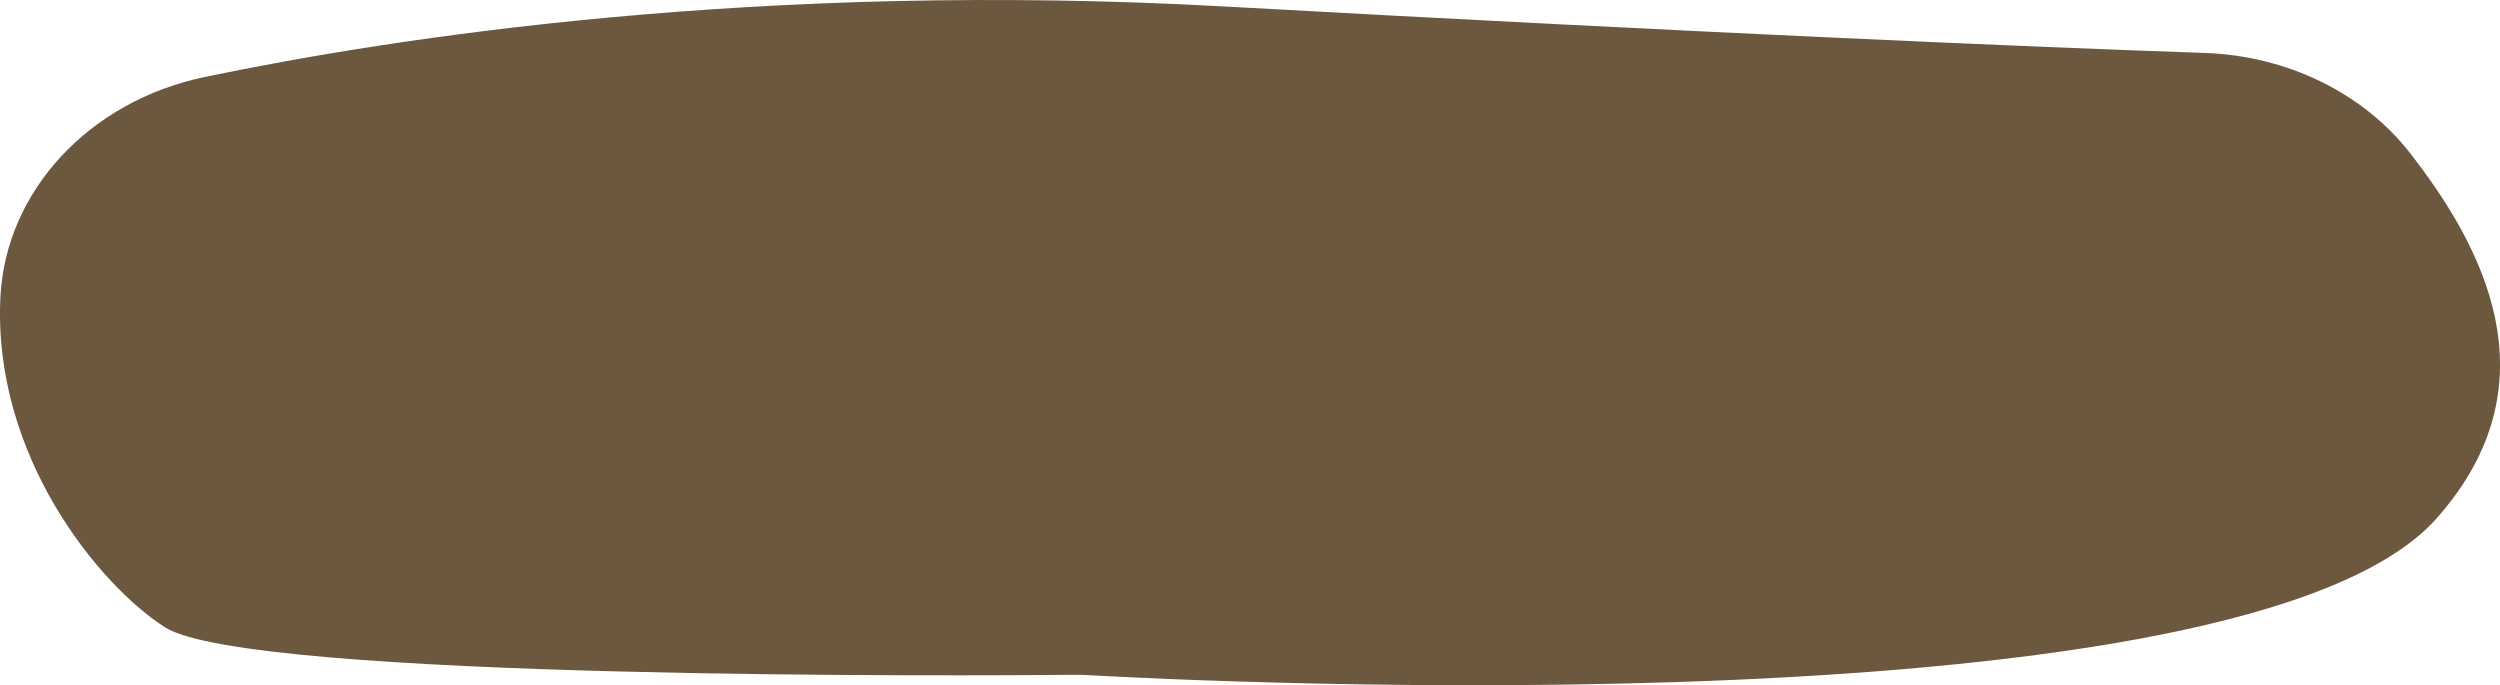
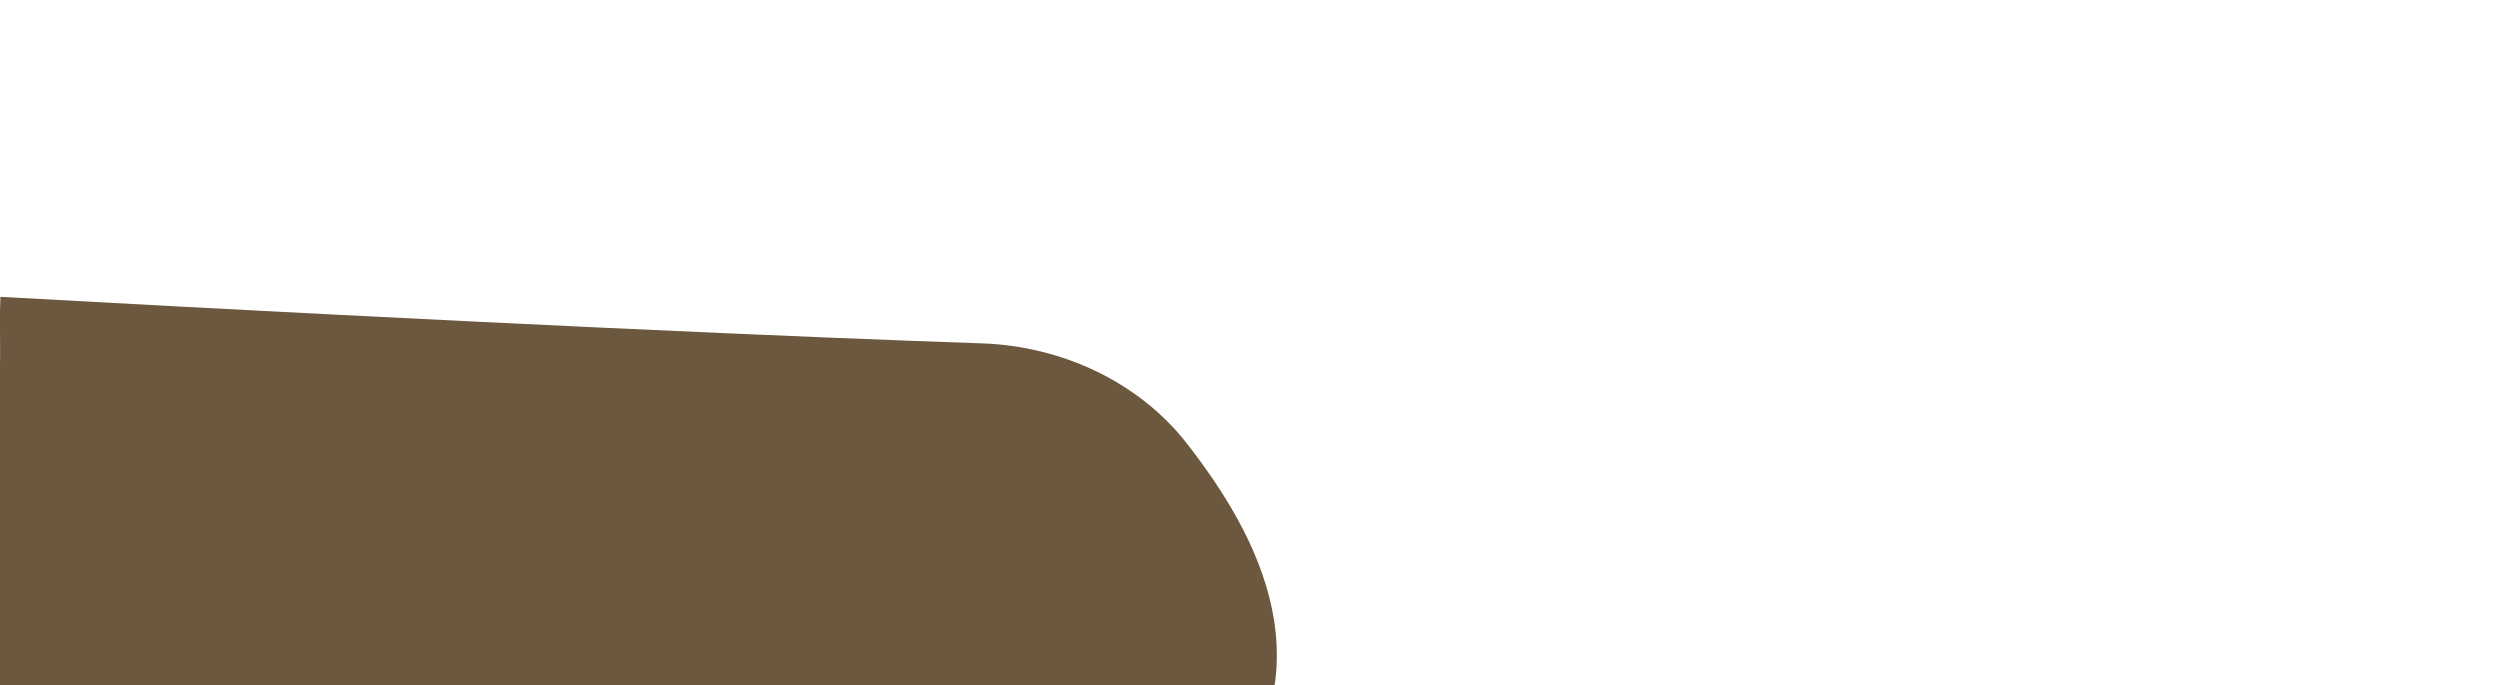
<svg xmlns="http://www.w3.org/2000/svg" id="_レイヤー_2" data-name="レイヤー 2" viewBox="0 0 2037.07 558.37">
  <defs>
    <style>
      .cls-1 {
        fill: #6b583f;
      }
    </style>
  </defs>
  <g id="_レイヤー_2-2" data-name="レイヤー 2">
-     <path class="cls-1" d="M.35,241.87C4.73,155.41,72.95,82.36,166.63,62.79,320.38,30.66,619.37-15.68,997.03,5.24c389.94,21.6,663,33.3,799.31,37.89,67,2.26,129.16,32.4,167.62,81.83,56.82,73.04,120.35,185.97,21.49,297.38-155.85,175.63-1007.59,132.87-1096.73,127.89-5.13-.29-10.25-.41-15.4-.36-75.43.69-670.51,4.7-738.82-38.7C81.26,477.36-6.22,371.59.35,241.87Z" />
+     <path class="cls-1" d="M.35,241.87c389.94,21.6,663,33.3,799.31,37.89,67,2.26,129.16,32.4,167.62,81.83,56.82,73.04,120.35,185.97,21.49,297.38-155.85,175.63-1007.59,132.87-1096.73,127.89-5.13-.29-10.25-.41-15.4-.36-75.43.69-670.51,4.7-738.82-38.7C81.26,477.36-6.22,371.59.35,241.87Z" />
  </g>
</svg>